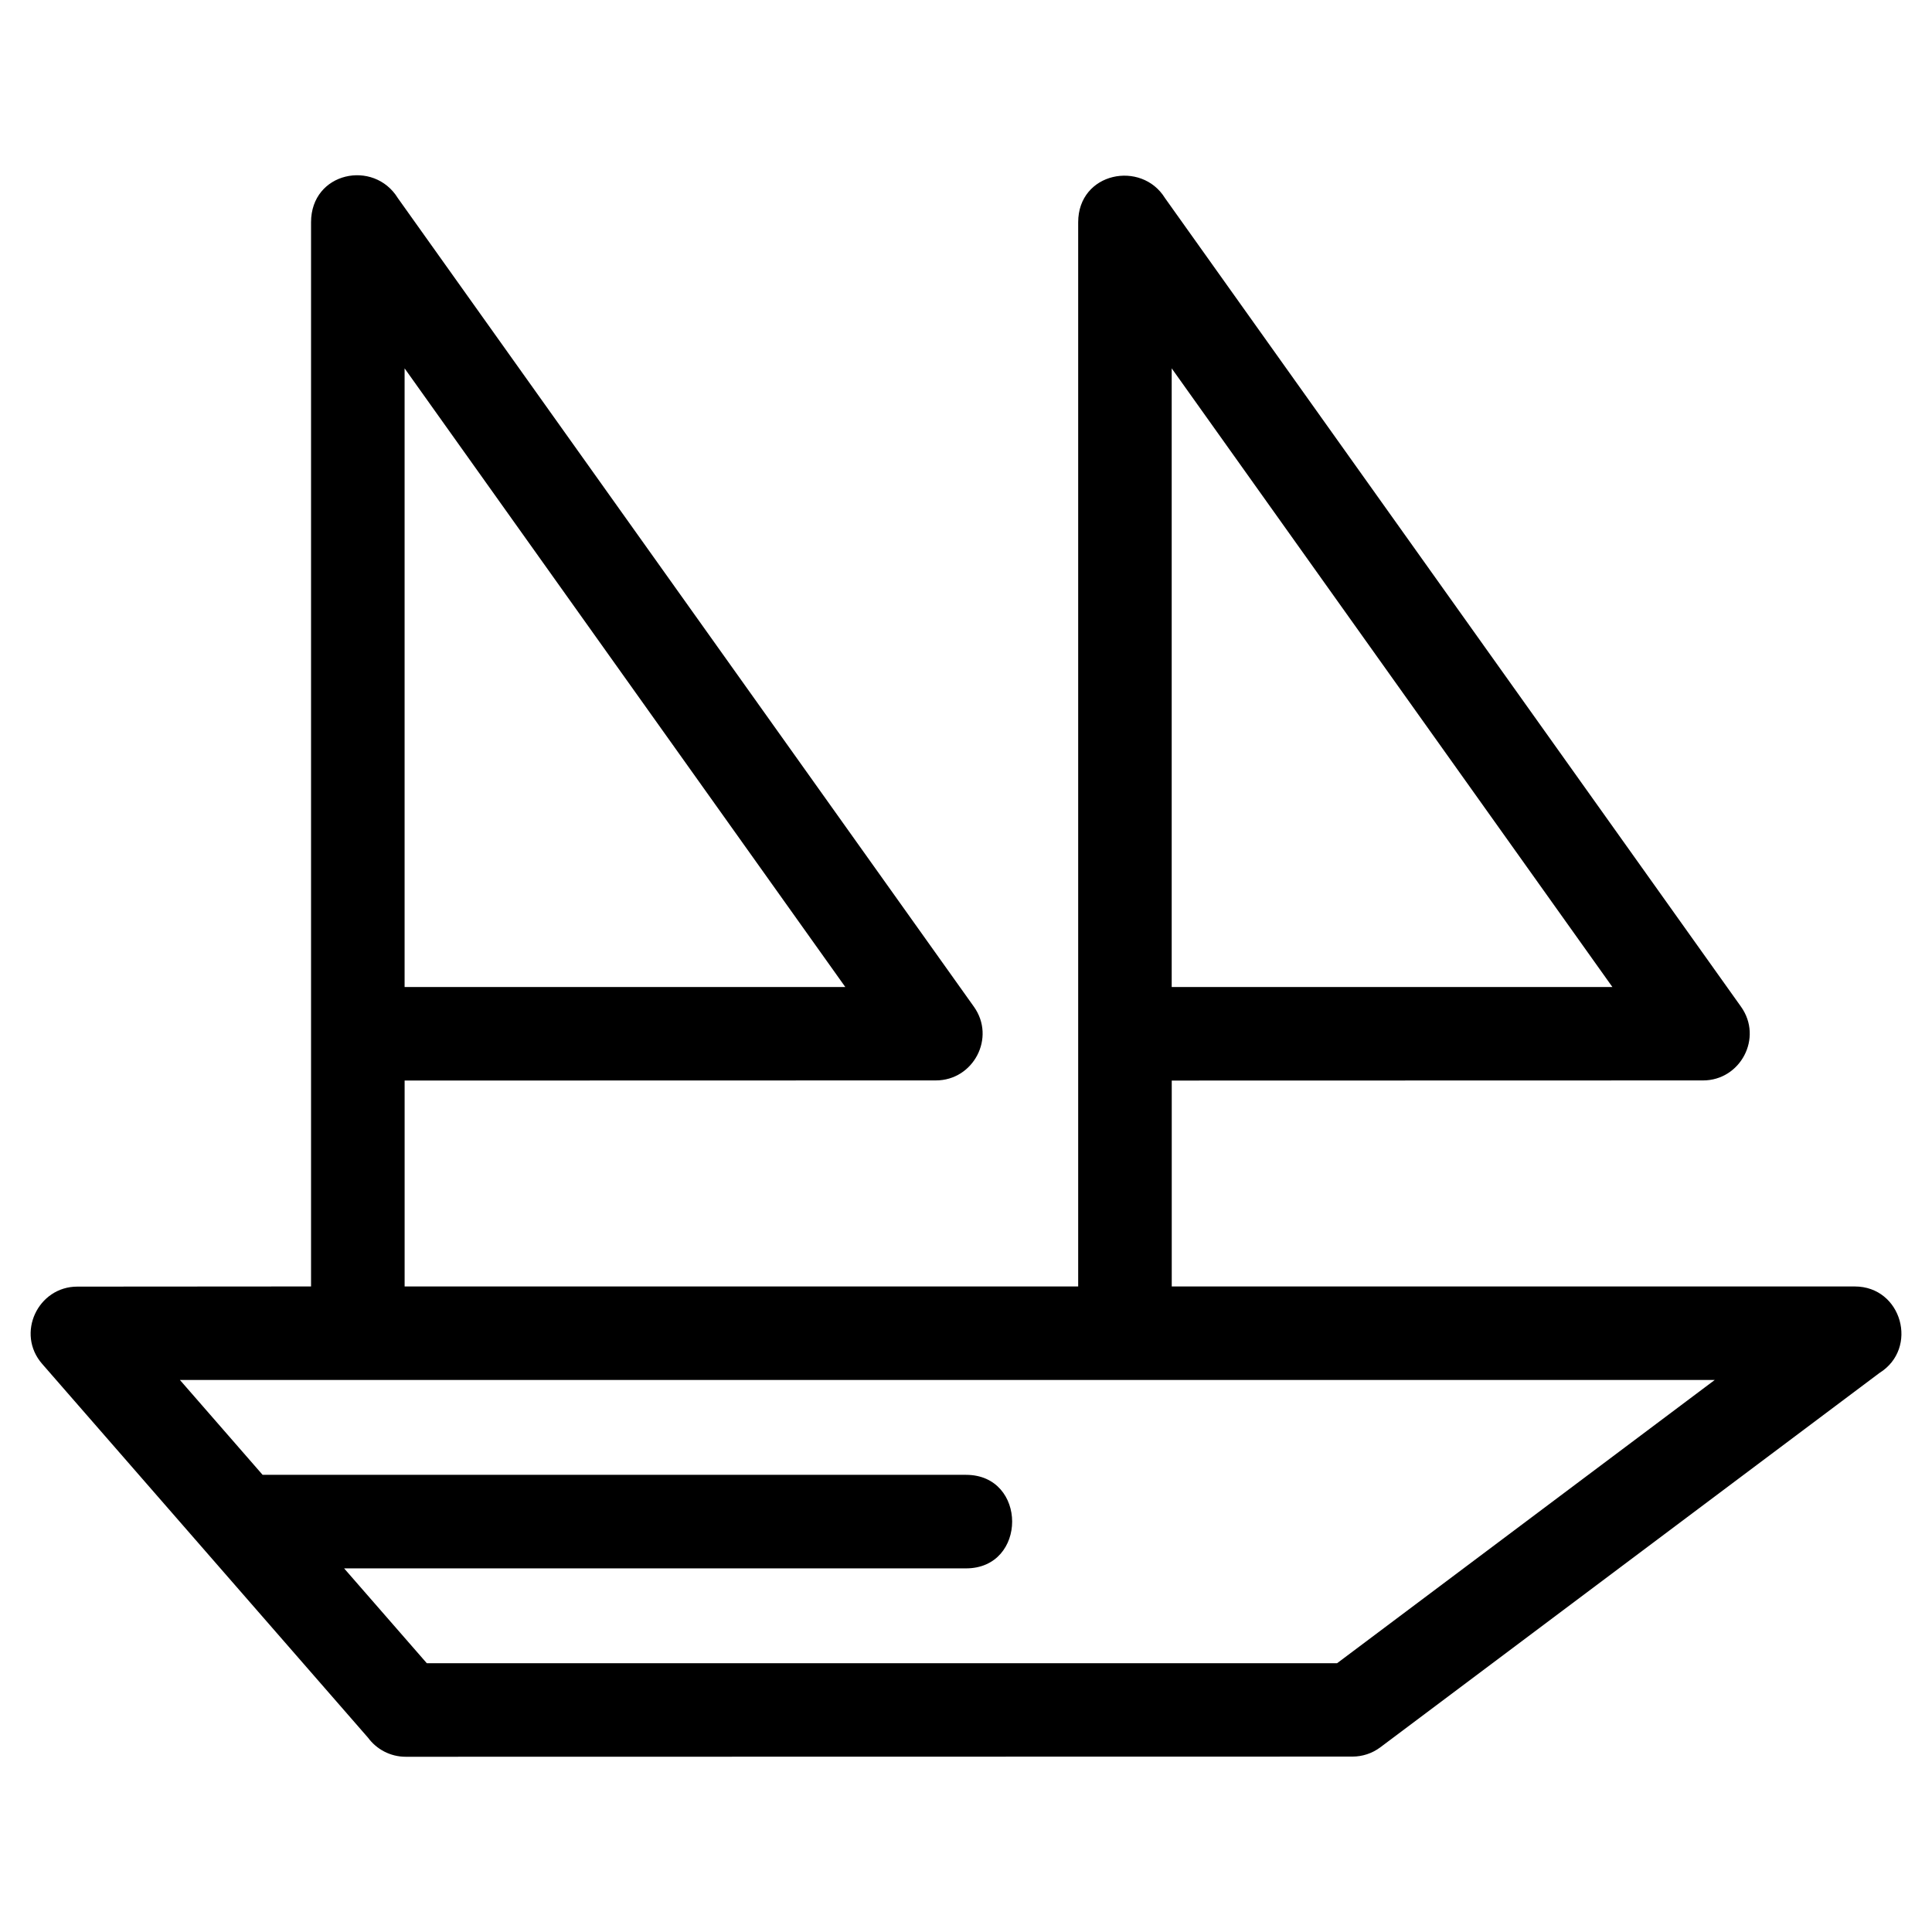
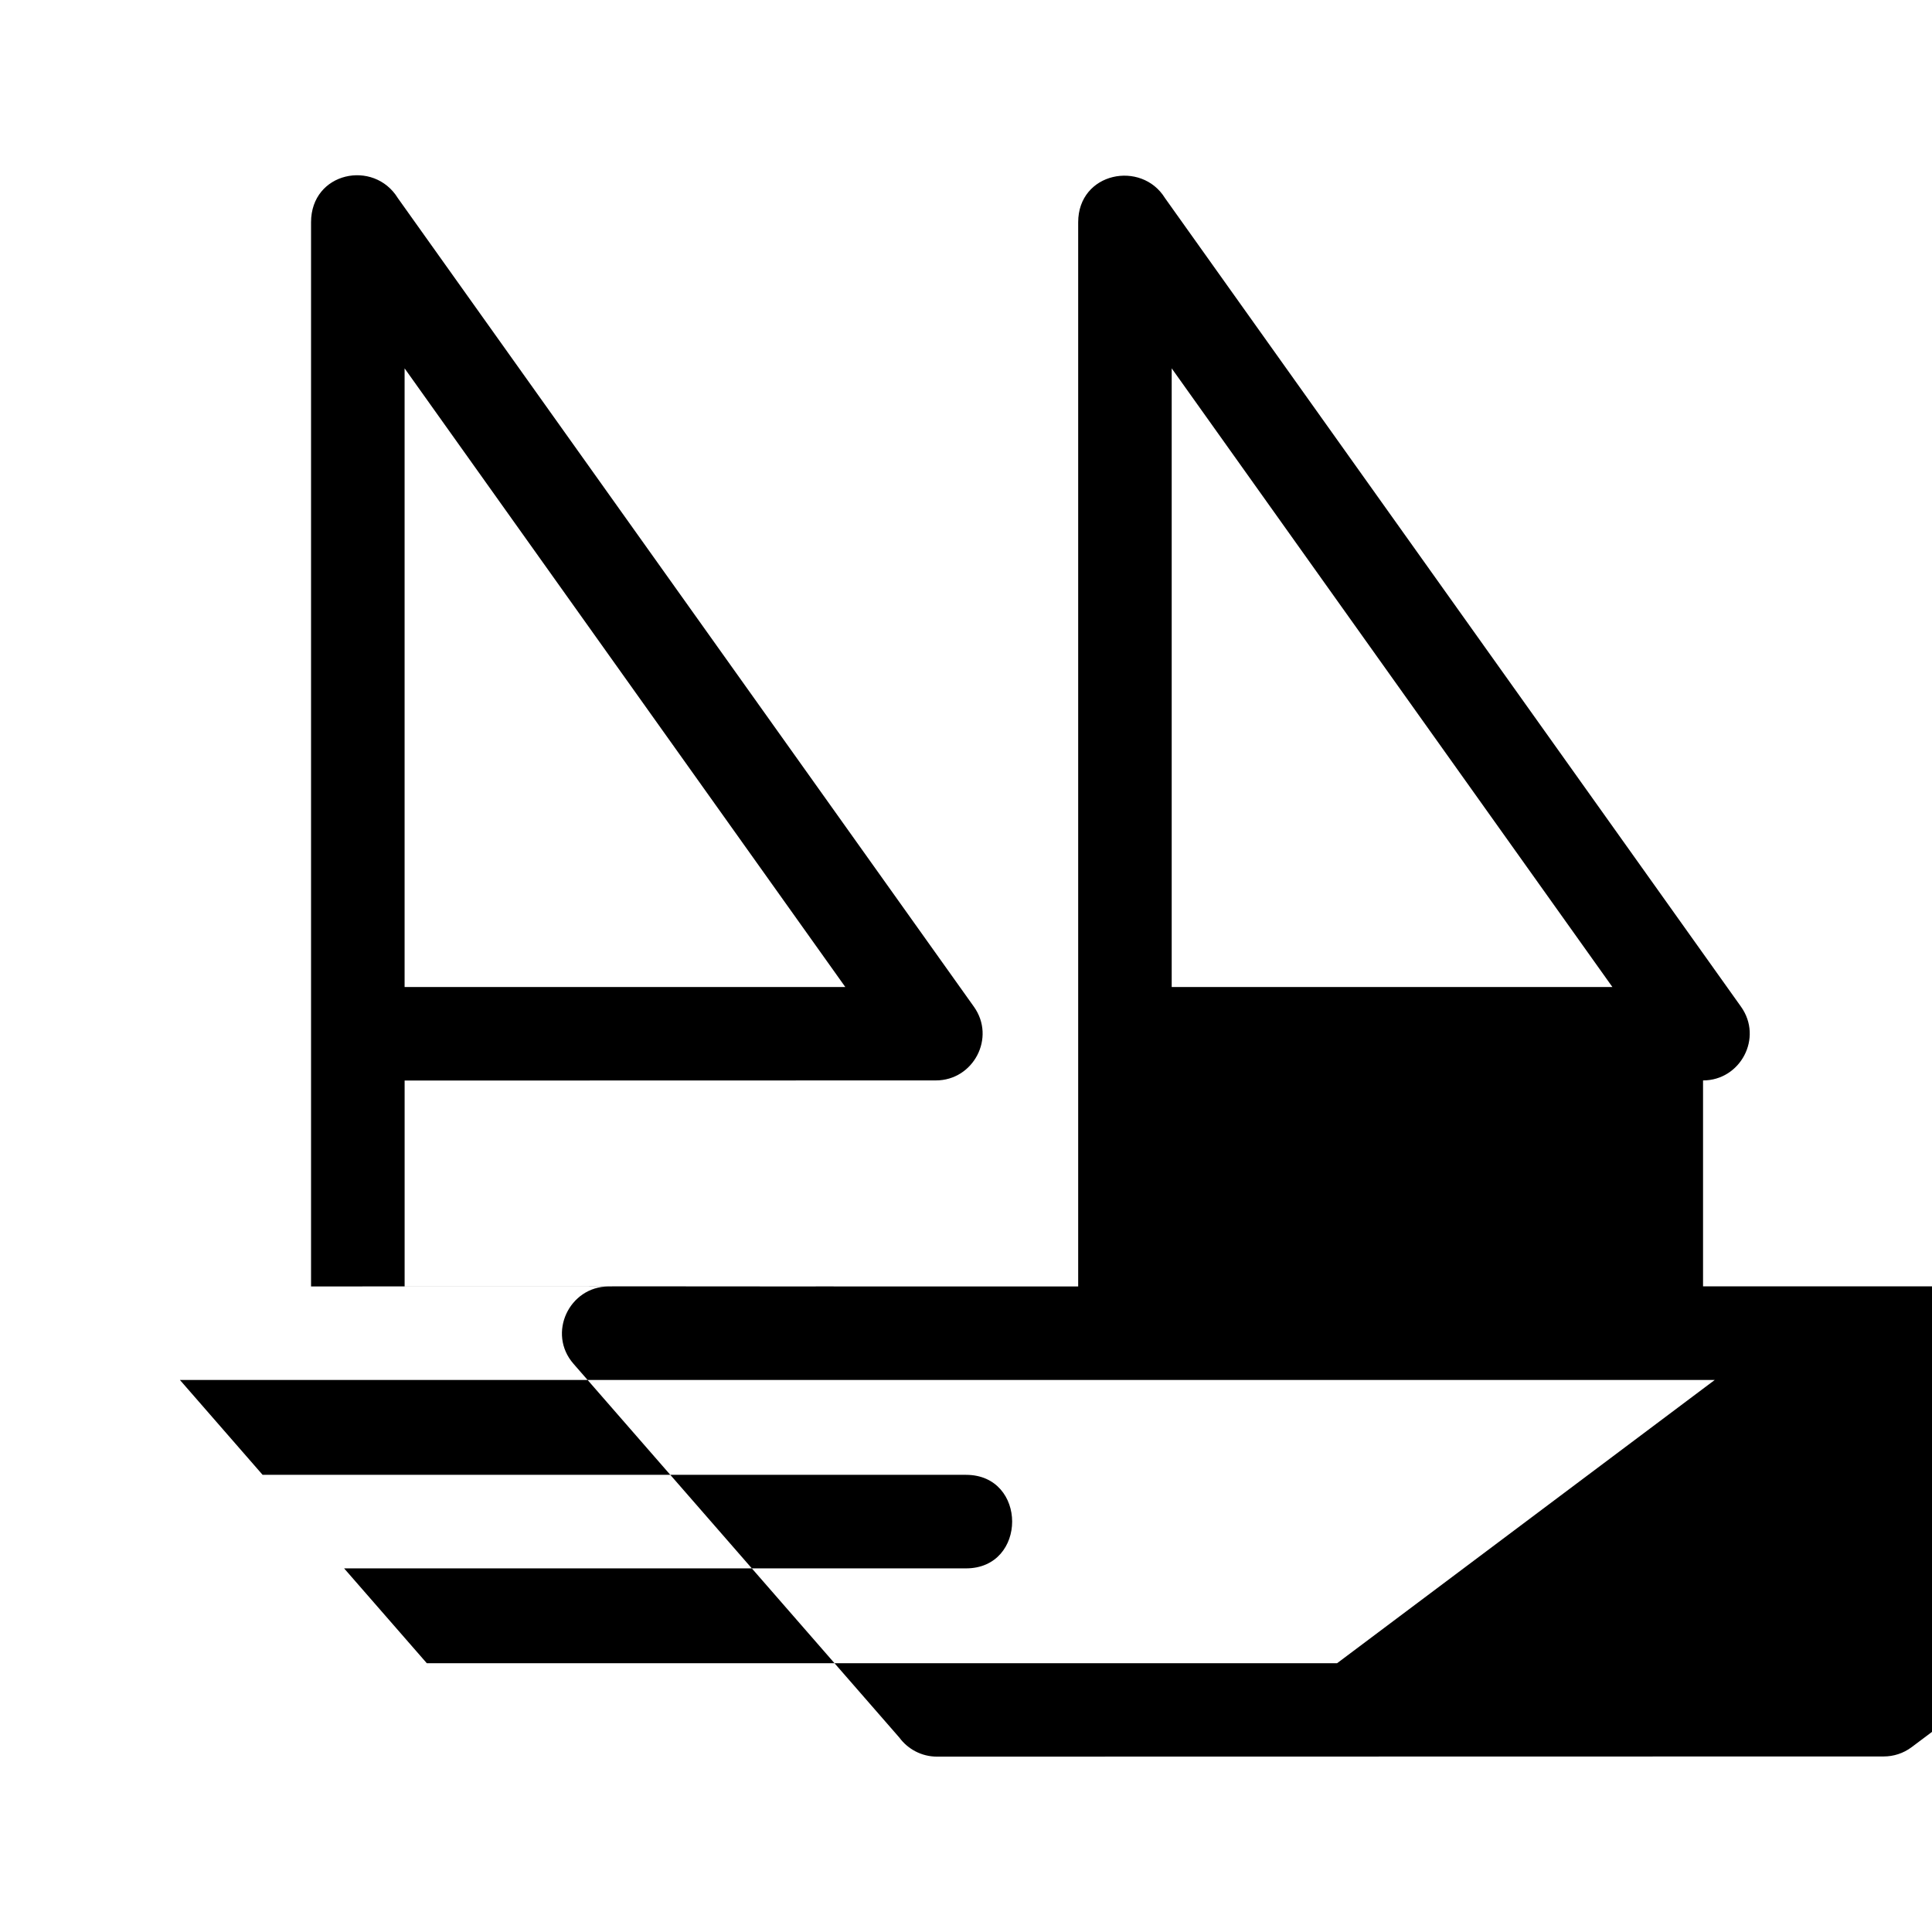
<svg xmlns="http://www.w3.org/2000/svg" fill="#000000" width="800px" height="800px" version="1.1" viewBox="144 144 512 512">
-   <path d="m226.43 484.92v-282.01c0-13.363 16.648-16.746 23.004-6.41l152.66 214.29c5.879 8.258-0.168 19.535-10.066 19.531l-140.8 0.035v54.566h178.5v-282.01c0-13.301 16.781-16.535 23.012-6.41l152.65 214.29c5.879 8.258-0.168 19.535-10.066 19.531l-140.8 0.035v54.566h181.01c12.496 0 17.008 16.43 6.527 22.934l-132.25 99.184c-2.219 1.668-4.824 2.469-7.402 2.469l-250.89 0.047c-4.094 0-7.723-1.988-9.984-5.047-28.781-33.02-57.566-66.039-86.355-99.059-7.039-8.051-1.117-20.488 9.301-20.488l61.953-0.043zm-12.848 49.926h186.42c16.305 0 16.305 24.789 0 24.789h-164.81l21.91 25.129h241.25l100.07-75.055h-406.74l21.91 25.137zm240.93-293.23v163.95h116.79zm-203.29 0v163.95h116.79z" />
+   <path d="m226.43 484.92v-282.01c0-13.363 16.648-16.746 23.004-6.41l152.66 214.29c5.879 8.258-0.168 19.535-10.066 19.531l-140.8 0.035v54.566h178.5v-282.01c0-13.301 16.781-16.535 23.012-6.41l152.65 214.29c5.879 8.258-0.168 19.535-10.066 19.531v54.566h181.01c12.496 0 17.008 16.43 6.527 22.934l-132.25 99.184c-2.219 1.668-4.824 2.469-7.402 2.469l-250.89 0.047c-4.094 0-7.723-1.988-9.984-5.047-28.781-33.02-57.566-66.039-86.355-99.059-7.039-8.051-1.117-20.488 9.301-20.488l61.953-0.043zm-12.848 49.926h186.42c16.305 0 16.305 24.789 0 24.789h-164.81l21.91 25.129h241.25l100.07-75.055h-406.74l21.91 25.137zm240.93-293.23v163.95h116.79zm-203.29 0v163.95h116.79z" />
</svg>